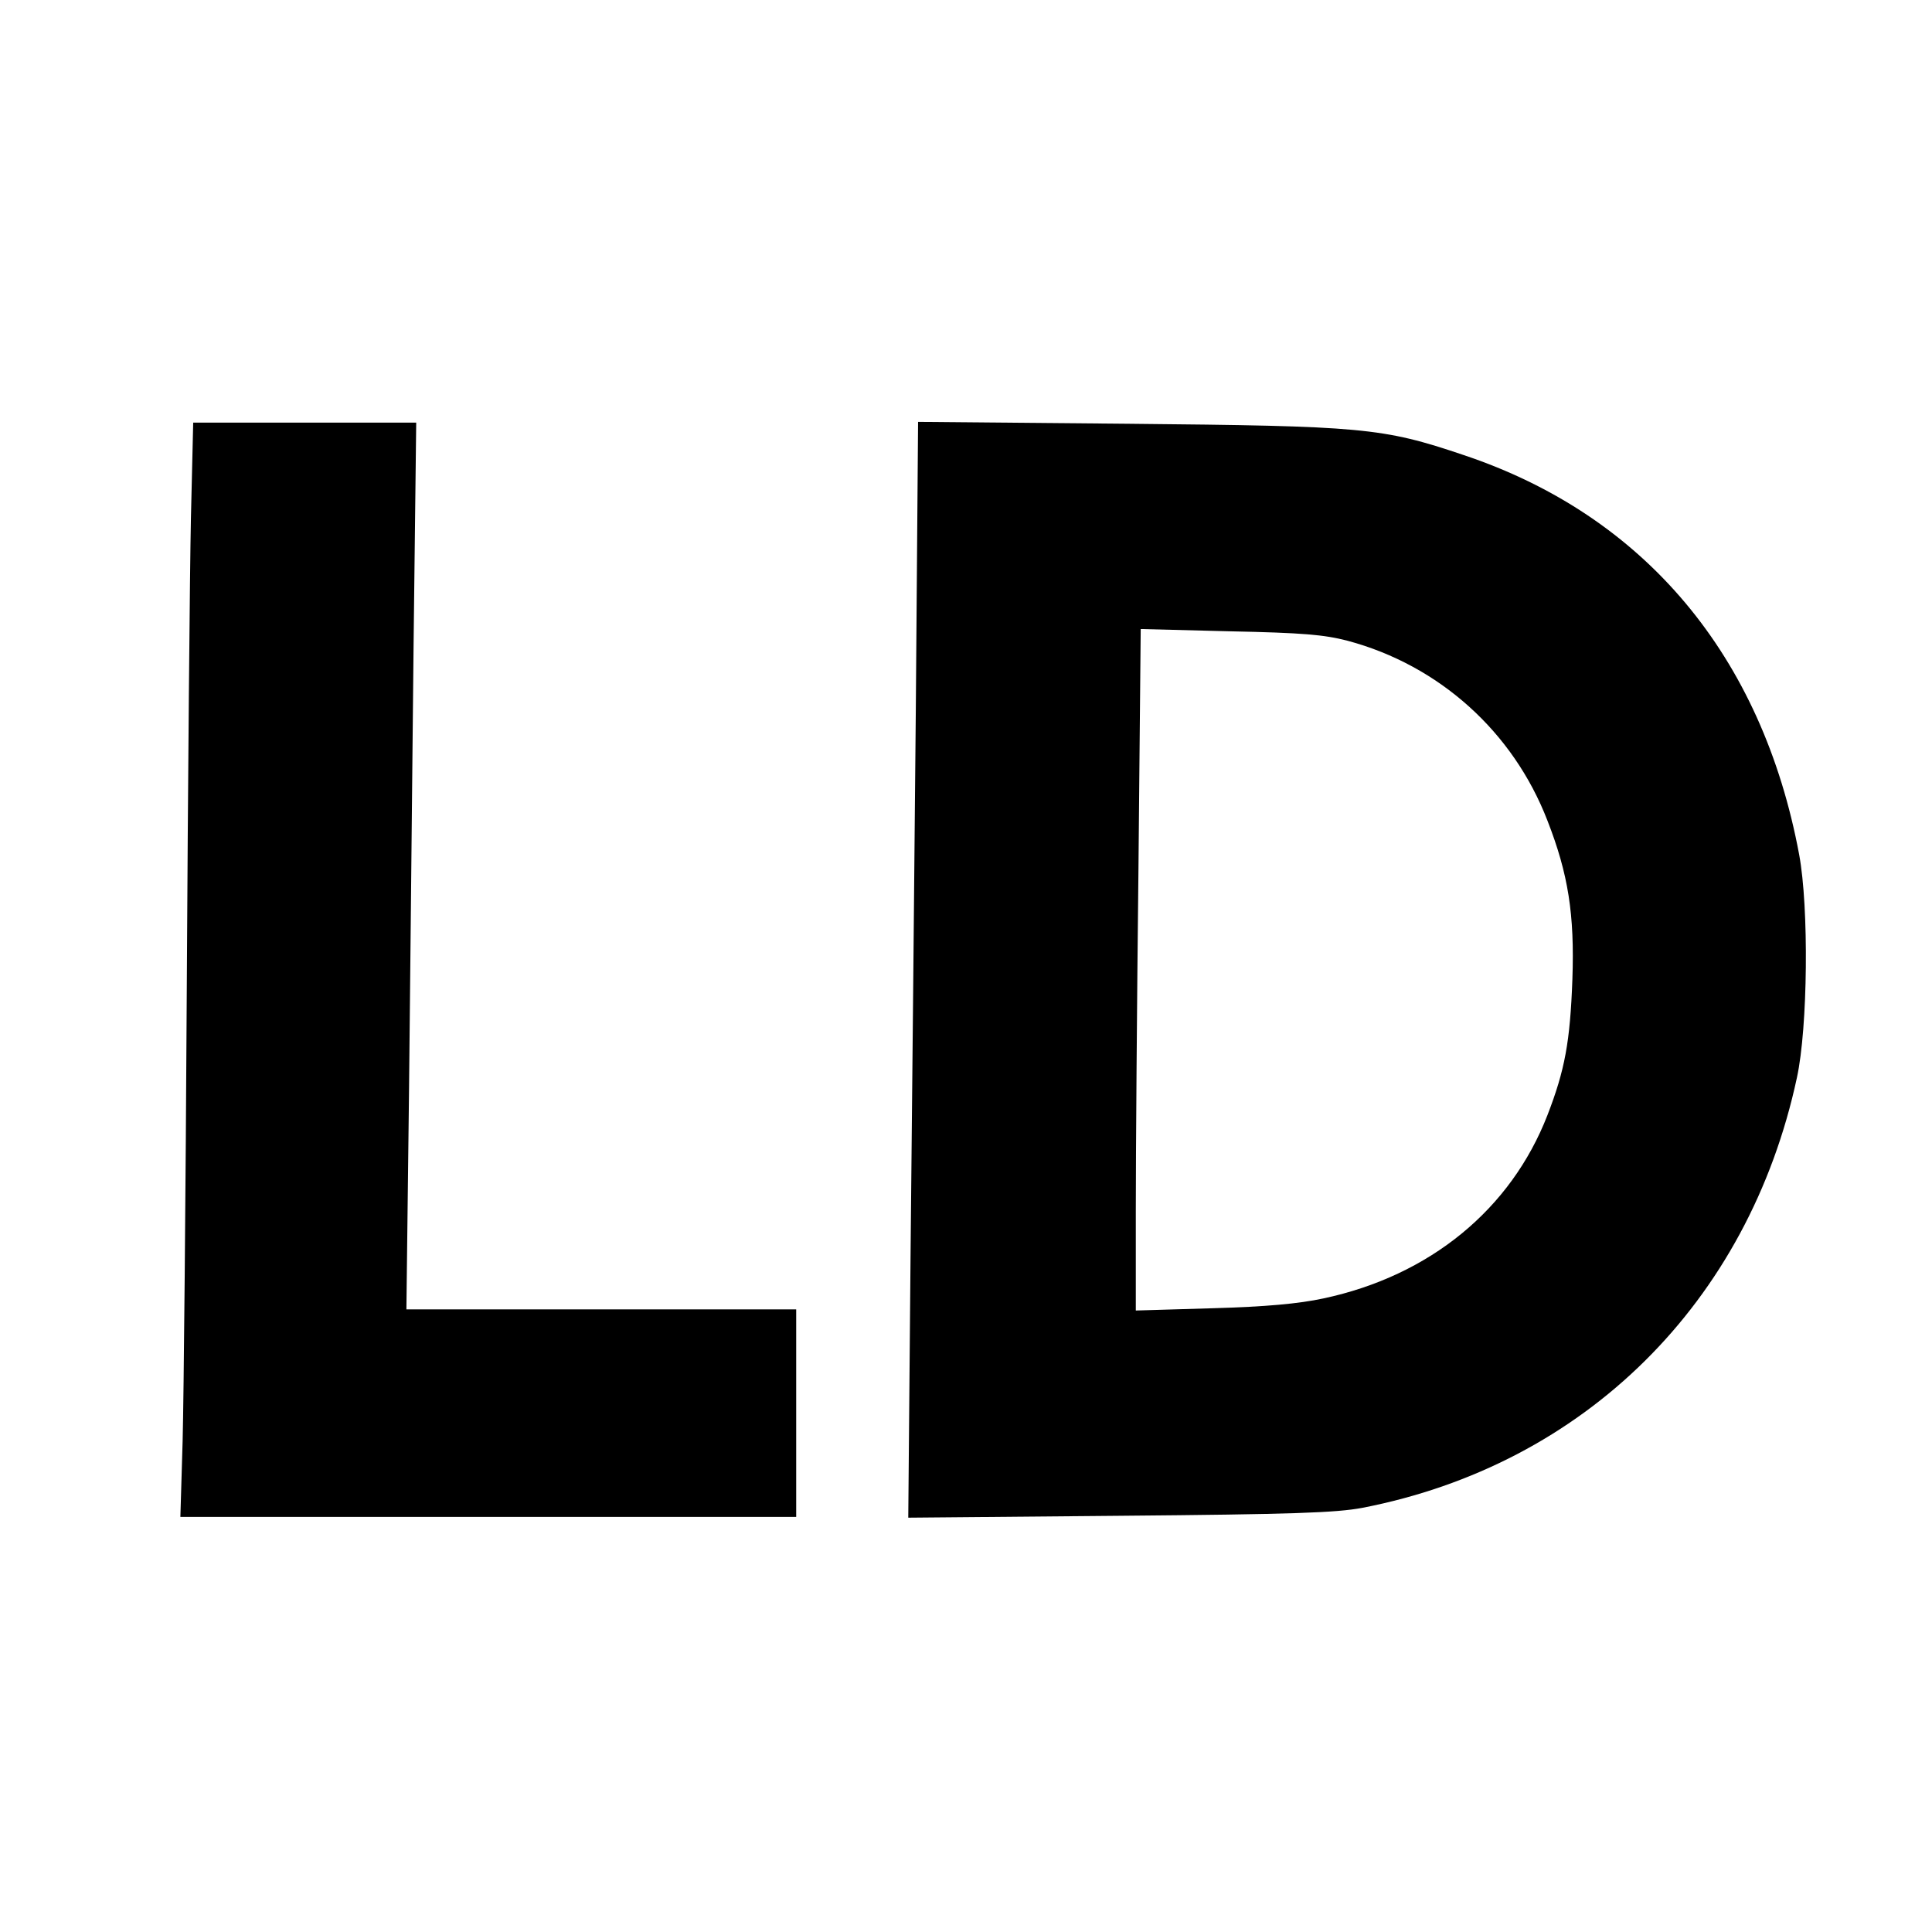
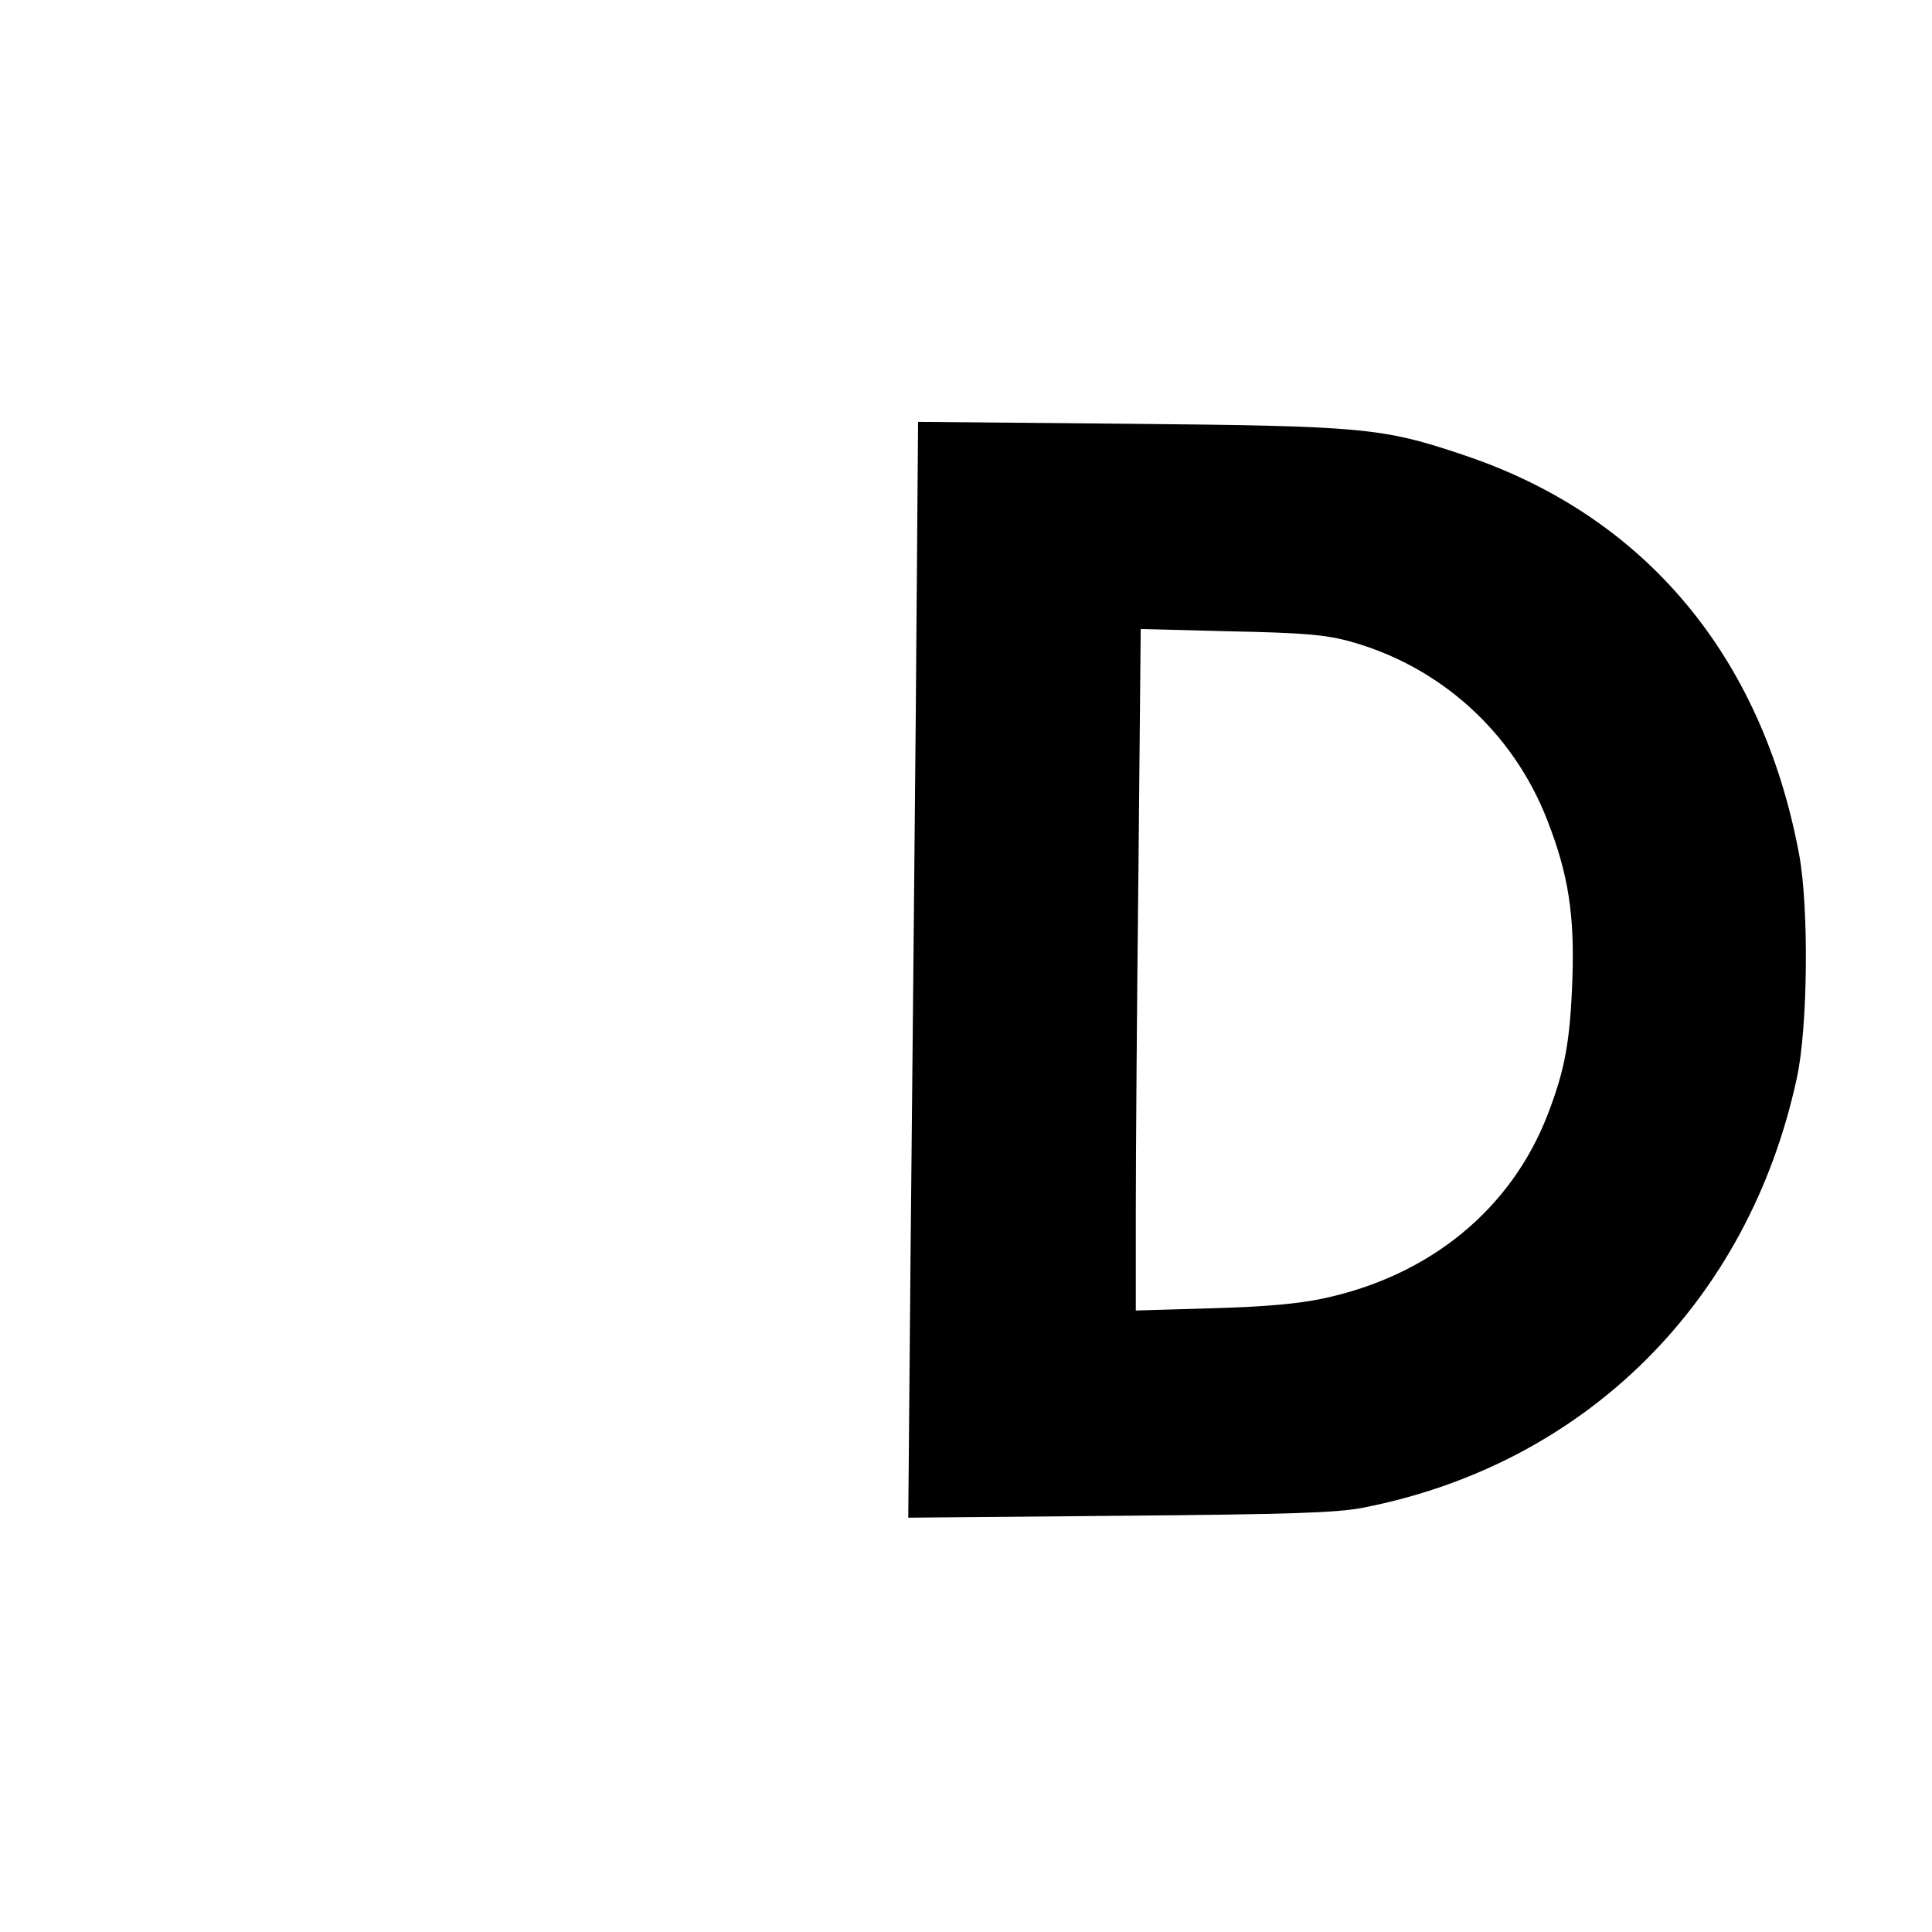
<svg xmlns="http://www.w3.org/2000/svg" version="1.0" width="512pt" height="512pt" viewBox="0 0 512 512" preserveAspectRatio="xMidYMid meet">
  <g transform="translate(0,512) scale(0.1,-0.1)" fill="#000000" stroke="none">
-     <path d="M506 3748 c-3 -139 -8 -701 -11 -1248 -3 -547 -8 -1086 -11 -1198 l-6 -202 816 0 816 0 0 275 0 275 -516 0 -517 0 7 583 c3 320 9 849 12 1175 l7 592 -295 0 -296 0 -6 -252z" />
    <path d="M2427 3239 c-4 -420 -10 -1074 -14 -1452 l-6 -689 559 5 c462 4 574 8 644 21 589 114 1024 544 1152 1140 29 133 32 451 6 591 -98 527 -410 899 -889 1059 -216 73 -267 77 -890 83 l-556 5 -6 -763z m1144 183 c243 -65 439 -241 530 -477 55 -141 72 -248 66 -420 -6 -166 -20 -241 -66 -360 -97 -250 -312 -426 -594 -486 -65 -14 -152 -22 -294 -26 l-203 -6 0 264 c0 145 3 551 7 903 l6 639 236 -6 c194 -4 250 -9 312 -25z" />
  </g>
</svg>